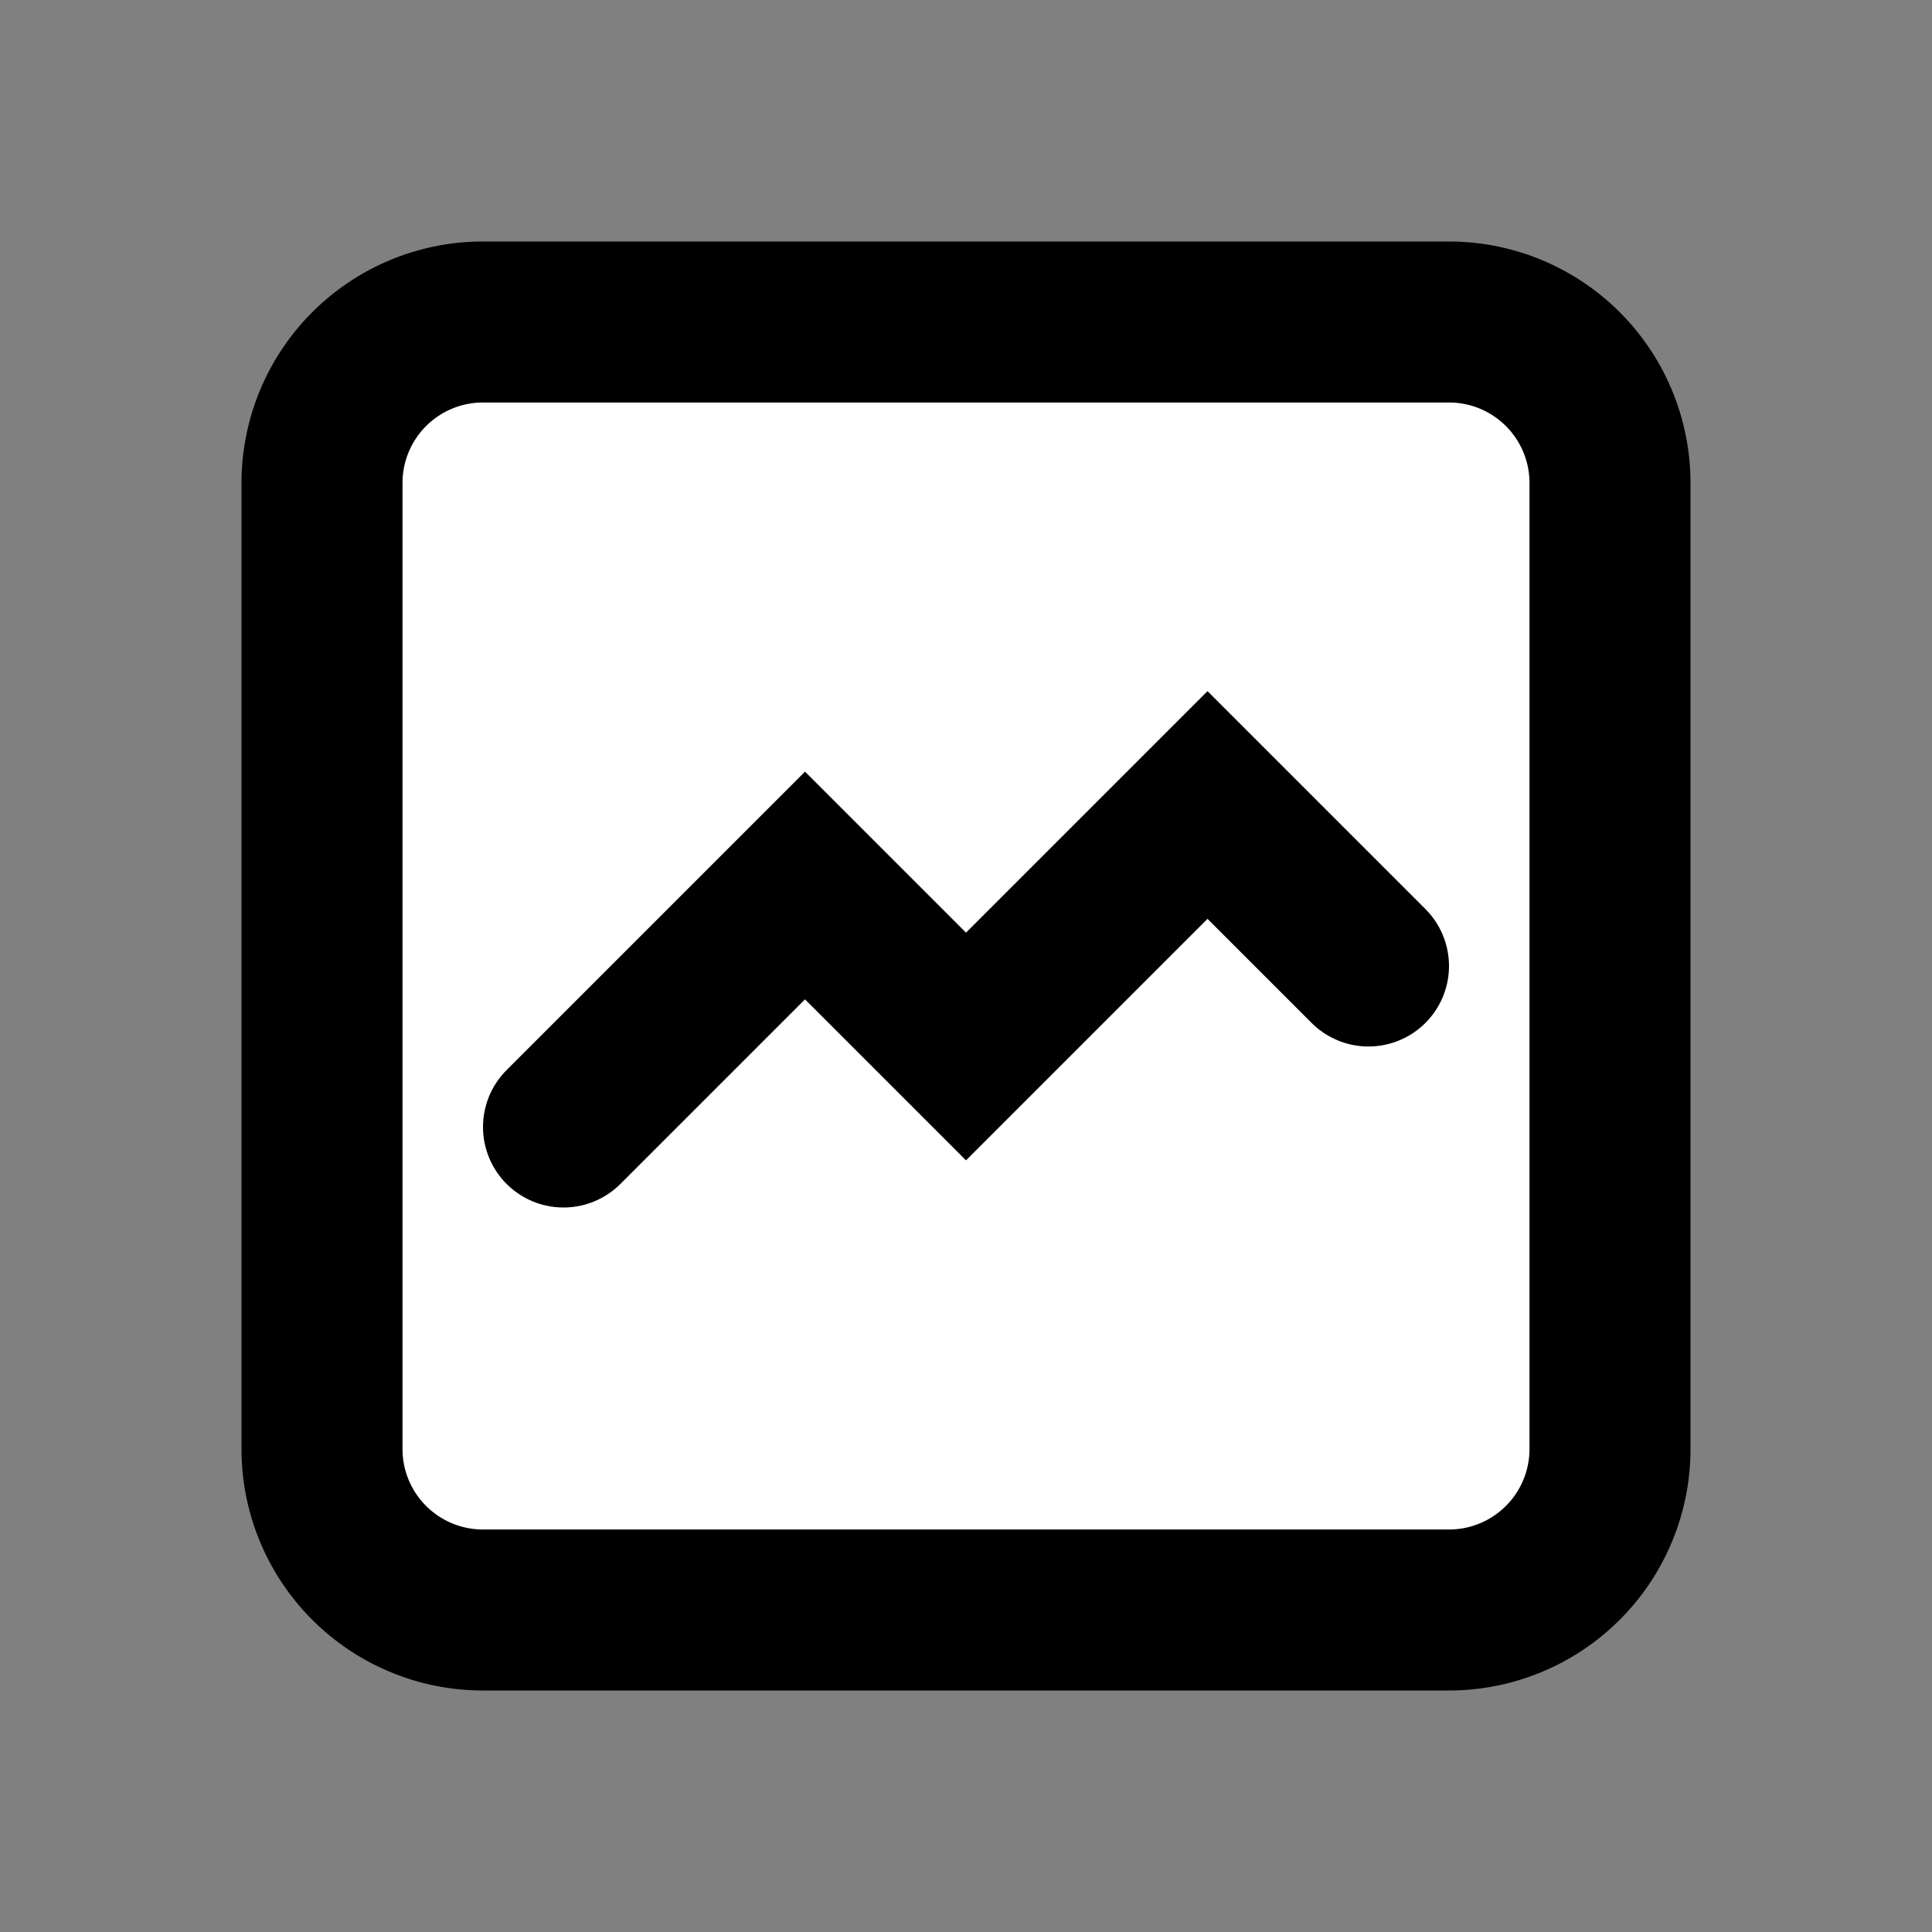
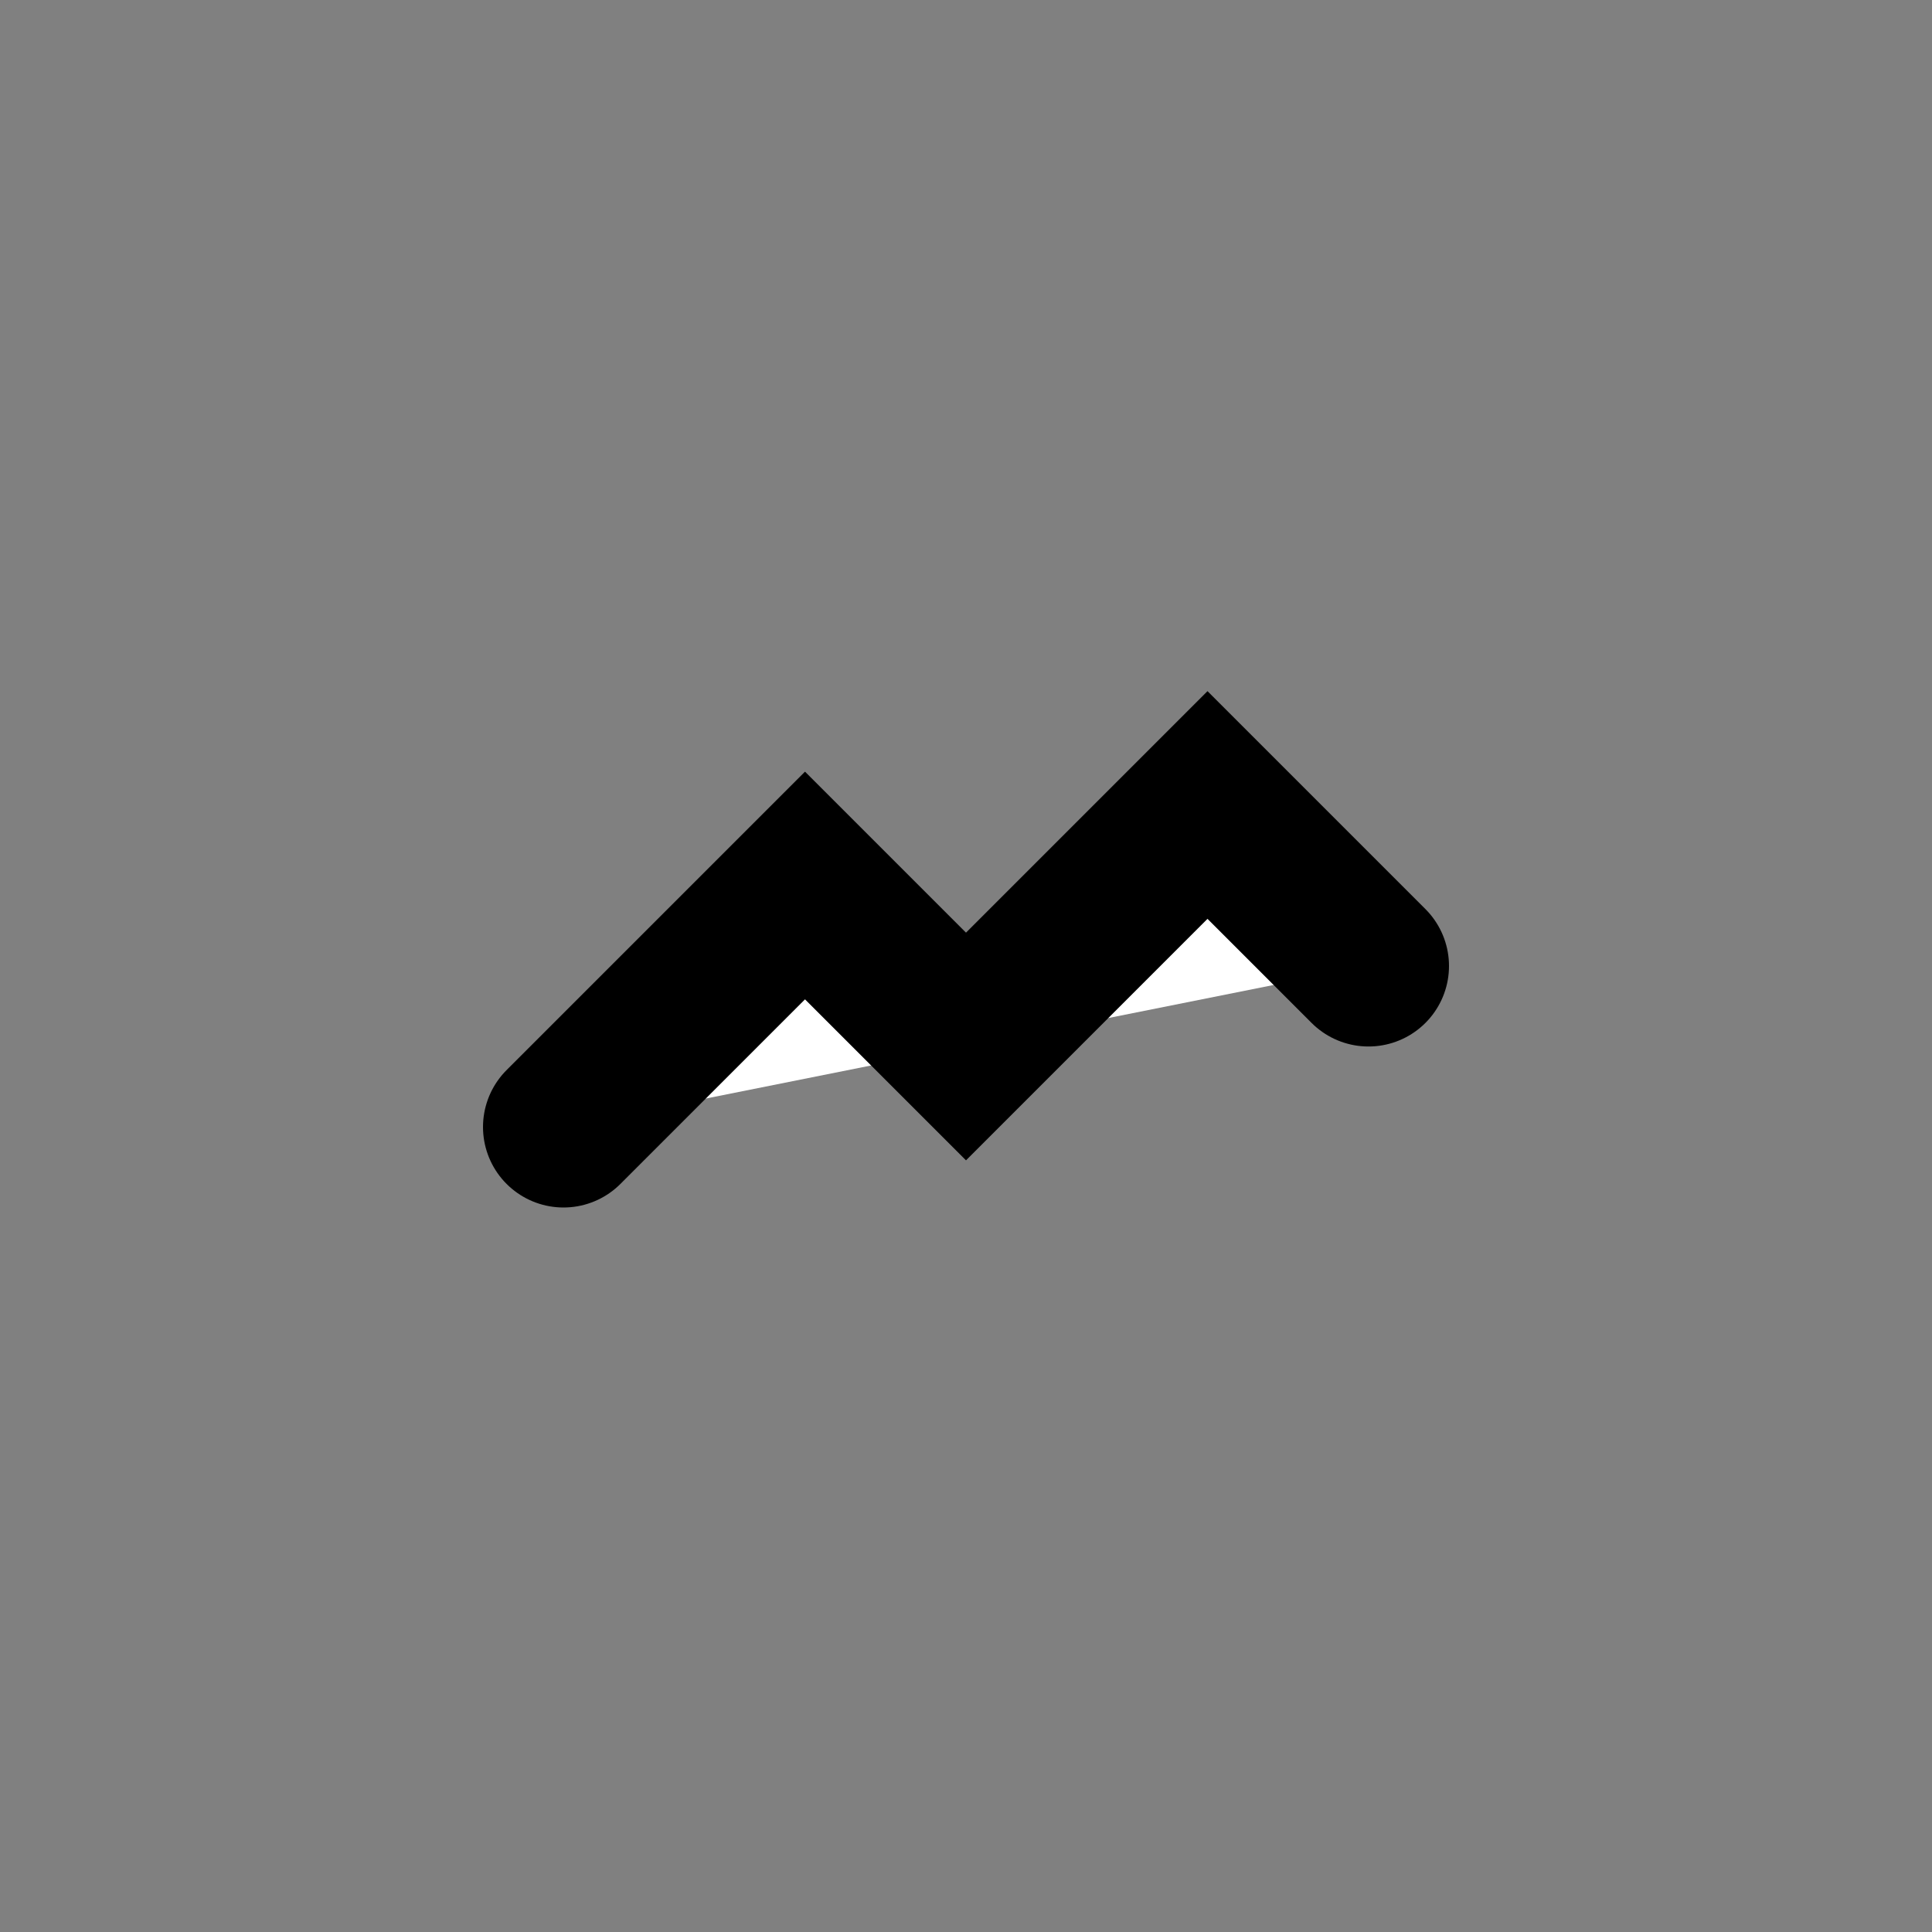
<svg xmlns="http://www.w3.org/2000/svg" class="icon icon-tabler icon-tabler-graph" width="24" height="24" viewBox="0 0 24 24" stroke-width="2" stroke="currentColor" fill="none" stroke-linecap="round" stroke-line="round">
  <rect x="0" y="0" width="24" height="24" fill="#808080" stroke="none" />
-   <path stroke="none" d="M0 0h24v24H0z" fill="none" />
-   <path fill="#fff" d="M4 18v-12a2 2 0 0 1 2 -2h12a2 2 0 0 1 2 2v12a2 2 0 0 1 -2 2h-12a2 2 0 0 1 -2 -2z" />
  <path fill="#fff" d="M7 14l3 -3l2 2l3 -3l2 2" />
</svg>